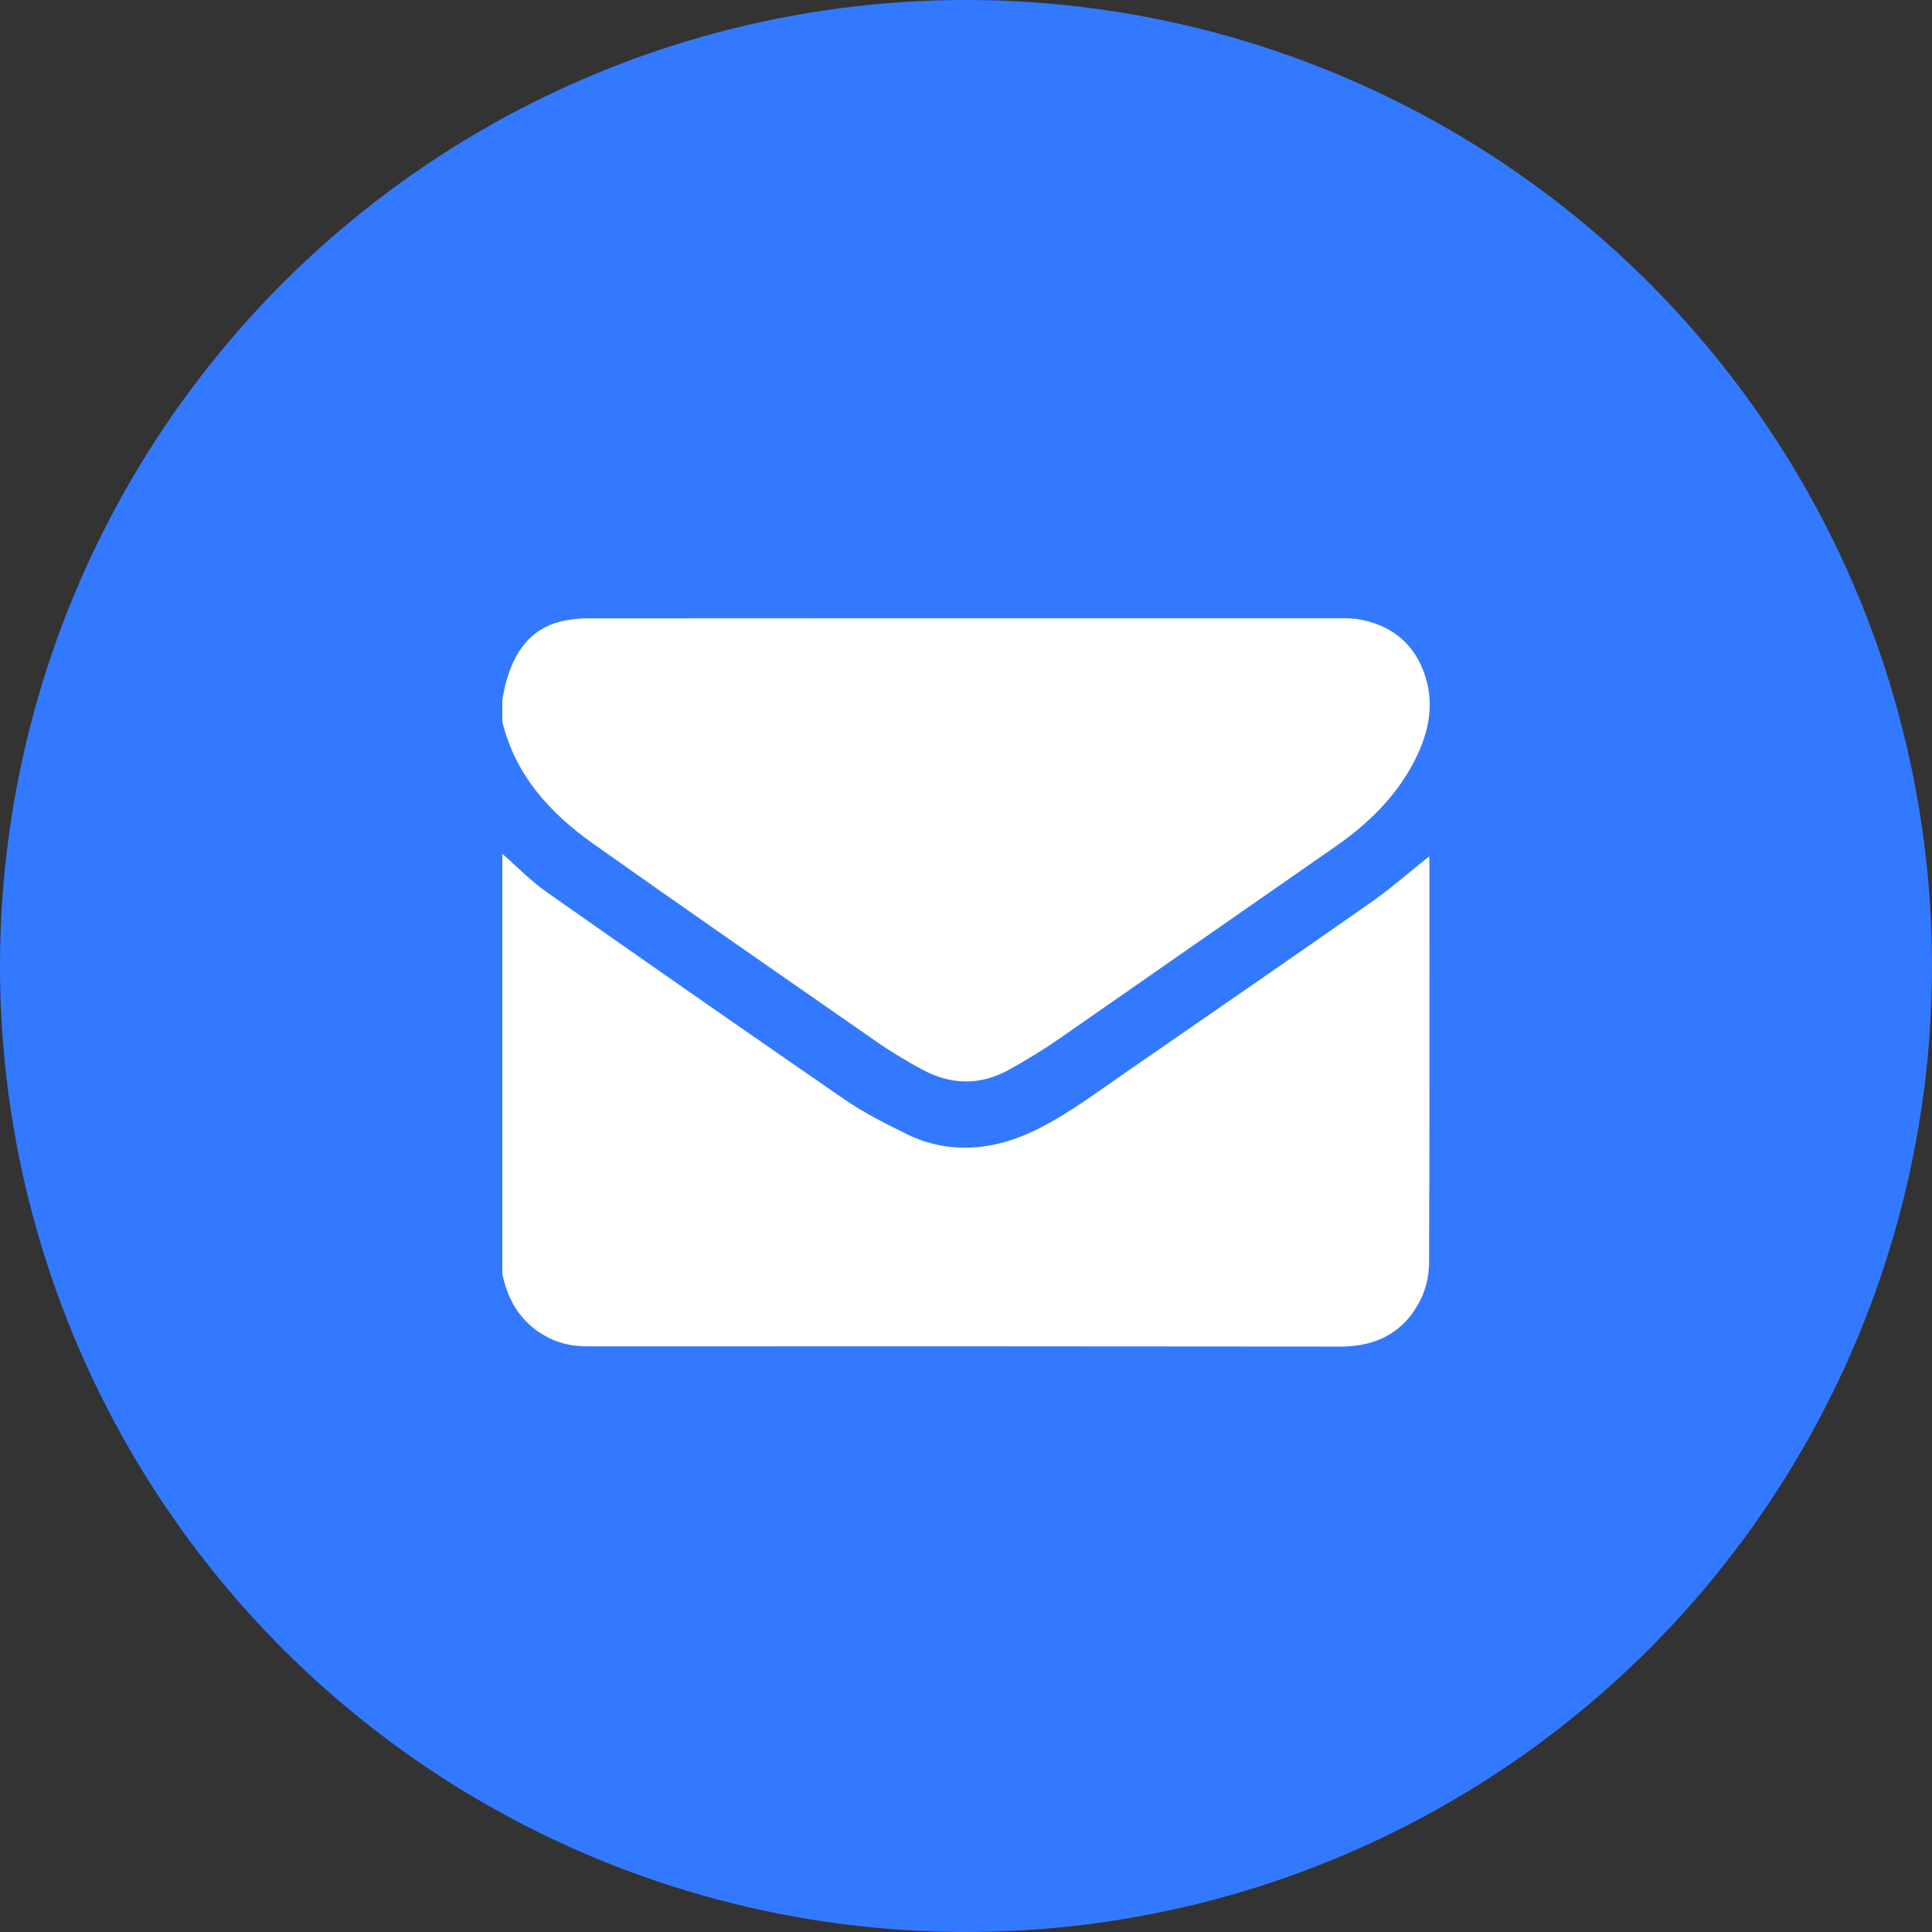
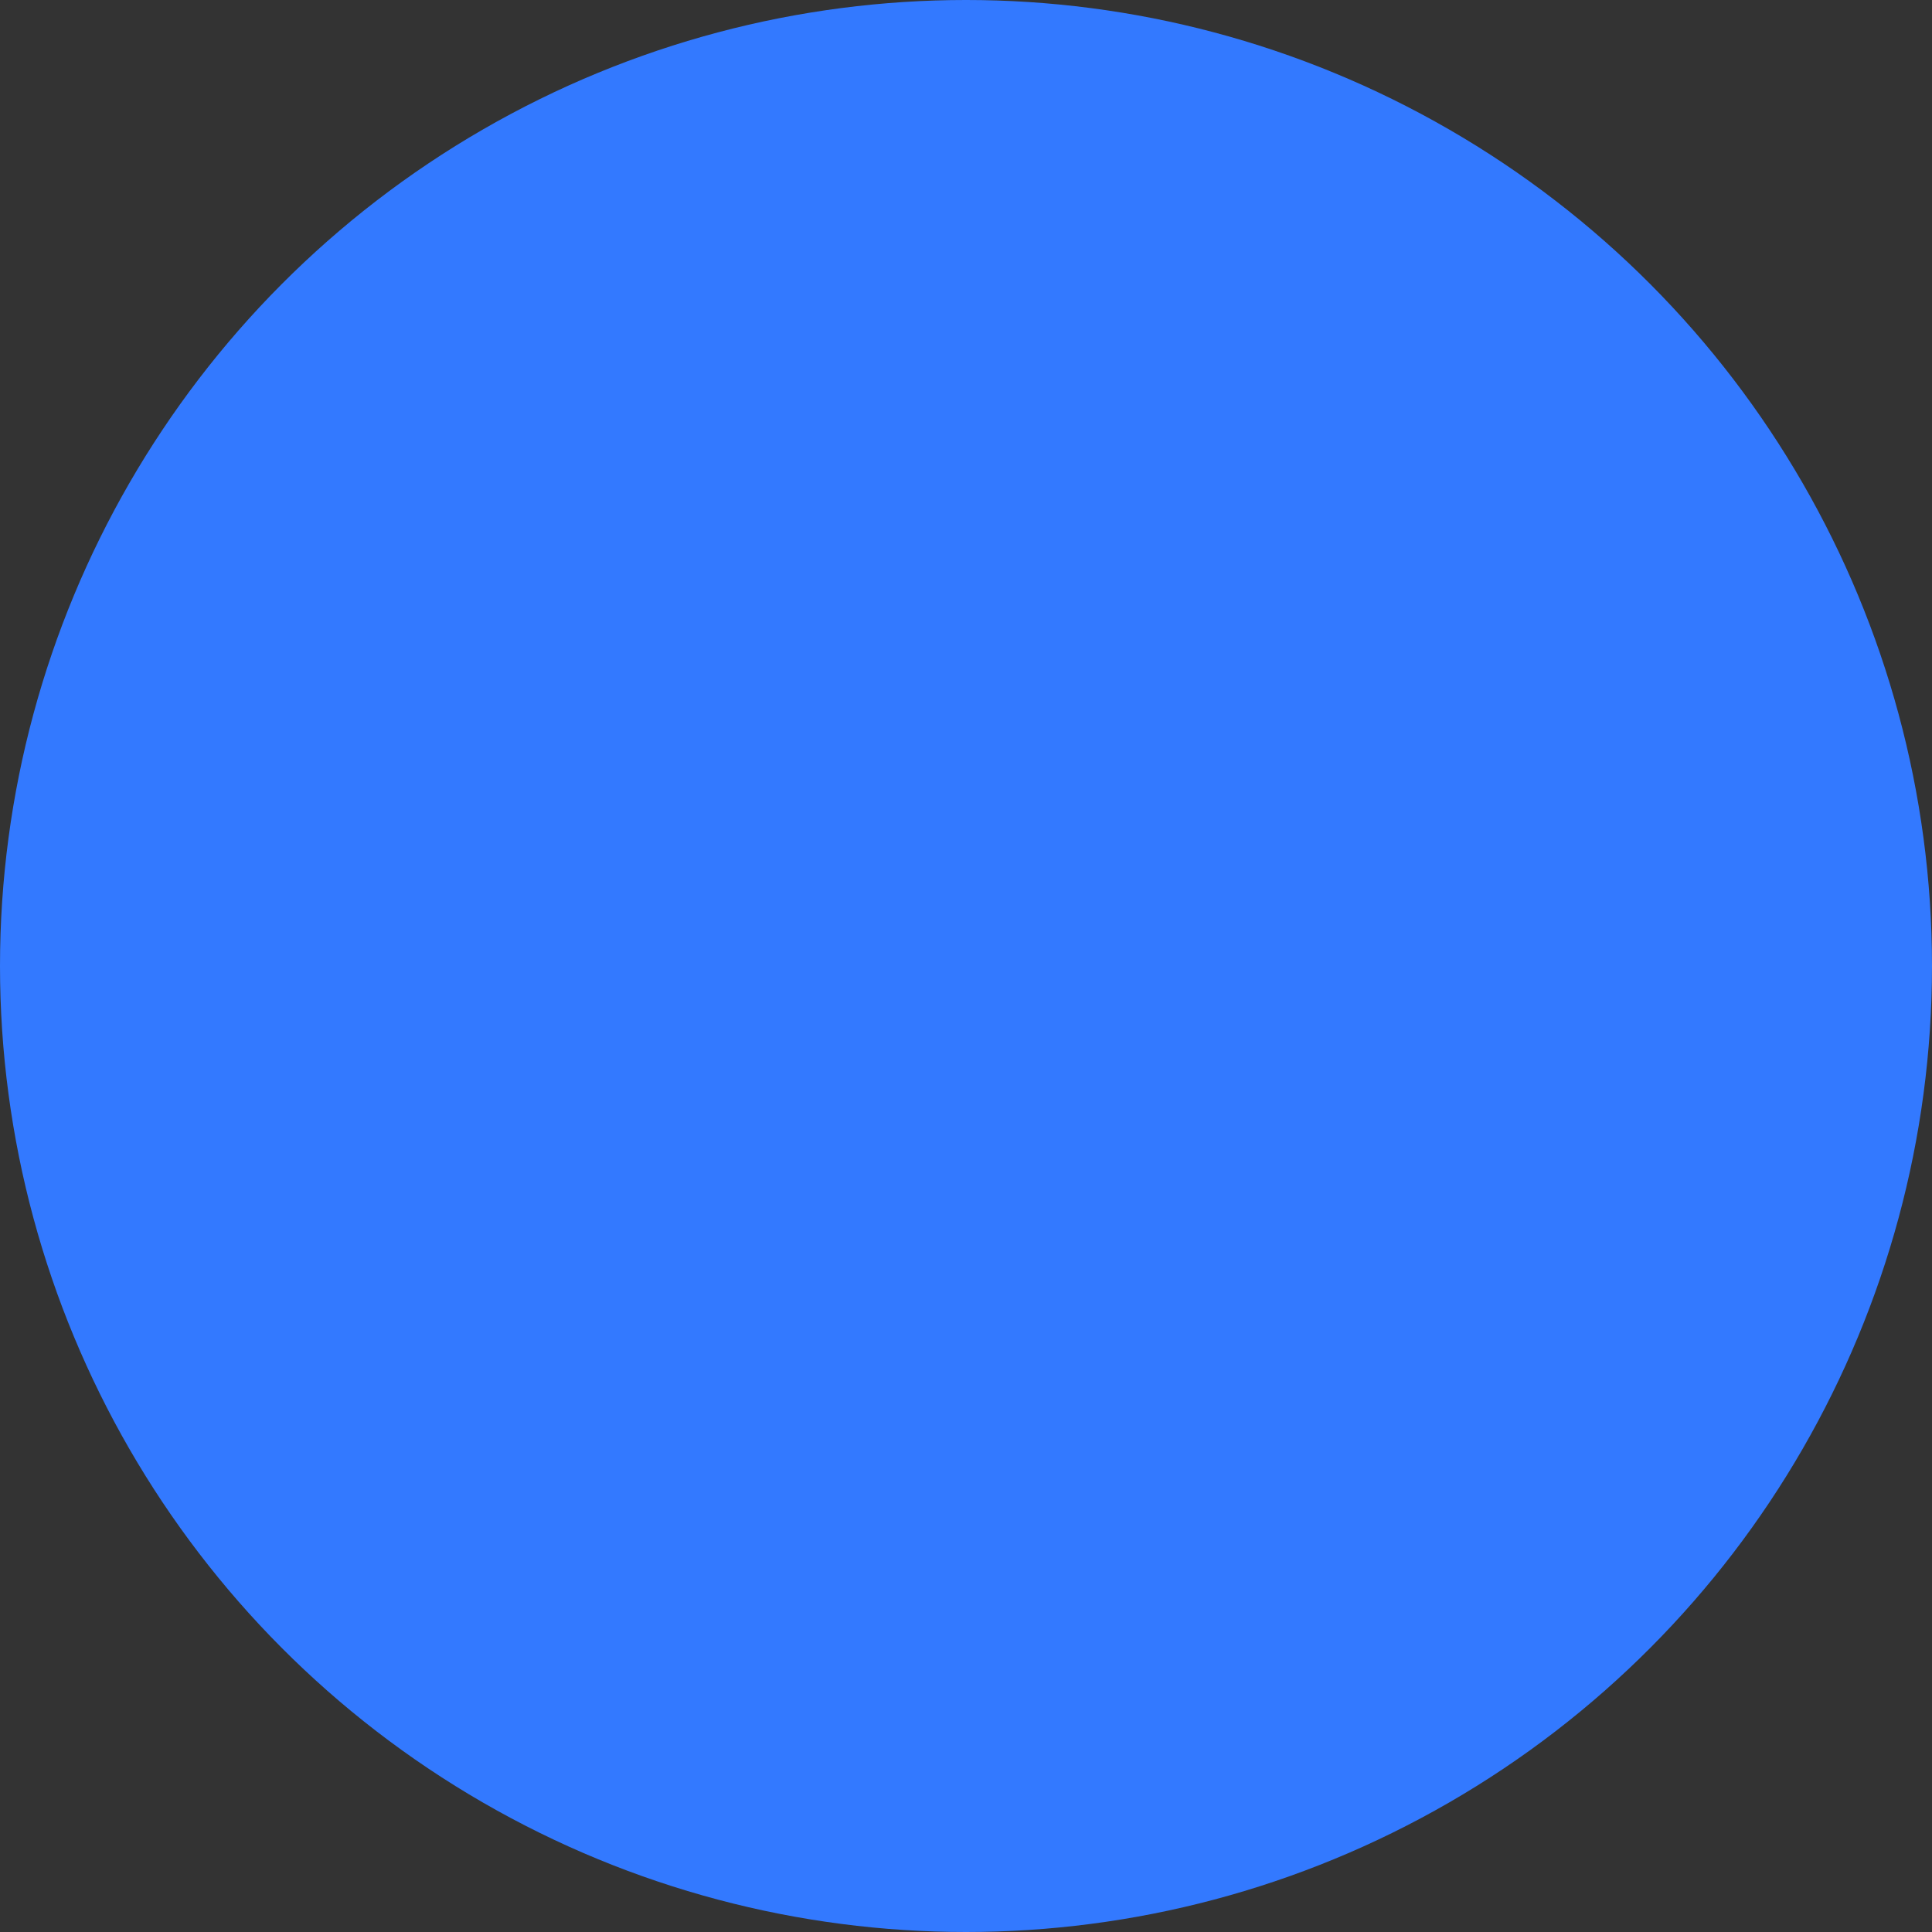
<svg xmlns="http://www.w3.org/2000/svg" width="50" height="50" viewBox="0 0 50 50" fill="none">
  <rect x="0" y="0" width="50" height="50" fill="#333333" stroke="none" />
  <circle cx="25" cy="25" r="25" fill="#3379FF" />
  <g clip-path="url(#clip0_1550_168)">
-     <path d="M13 32.968C13 29.344 13 25.72 13 22.097C13.382 22.43 13.738 22.8 14.149 23.088C16.709 24.887 19.277 26.675 21.852 28.451C22.369 28.806 22.939 29.092 23.504 29.368C24.012 29.613 24.575 29.727 25.139 29.698C25.927 29.665 26.633 29.367 27.295 28.984C27.921 28.621 28.506 28.187 29.103 27.775C31.235 26.302 33.369 24.832 35.493 23.345C36.012 22.981 36.489 22.559 36.987 22.163C36.987 22.181 36.993 22.222 36.993 22.268C36.993 25.736 36.999 29.204 36.984 32.671C36.984 32.998 36.913 33.321 36.774 33.617C36.356 34.469 35.64 34.849 34.689 34.849C28.23 34.842 21.772 34.841 15.313 34.844C15.18 34.846 15.047 34.841 14.915 34.829C14.509 34.789 14.125 34.629 13.809 34.371C13.352 34.008 13.117 33.525 13 32.968Z" fill="white" />
-     <path d="M13 18.674V18.11C13.033 17.952 13.059 17.79 13.102 17.635C13.315 16.879 13.713 16.28 14.524 16.079C14.791 16.021 15.064 15.996 15.337 16.003C21.779 15.999 28.222 15.998 34.664 16C34.821 15.995 34.977 16.002 35.133 16.022C36.012 16.167 36.62 16.663 36.888 17.508C37.142 18.306 36.942 19.071 36.557 19.784C36.08 20.669 35.373 21.344 34.554 21.913C32.176 23.567 29.799 25.221 27.422 26.876C27.006 27.165 26.571 27.428 26.132 27.675C25.378 28.097 24.608 28.089 23.855 27.672C23.489 27.477 23.134 27.263 22.79 27.032C20.31 25.308 17.828 23.588 15.362 21.843C14.241 21.049 13.335 20.068 13 18.674Z" fill="white" />
-   </g>
+     </g>
  <defs>
    <clipPath id="clip0_1550_168">
-       <rect width="24" height="18.85" fill="white" transform="translate(13 16)" />
-     </clipPath>
+       </clipPath>
  </defs>
</svg>